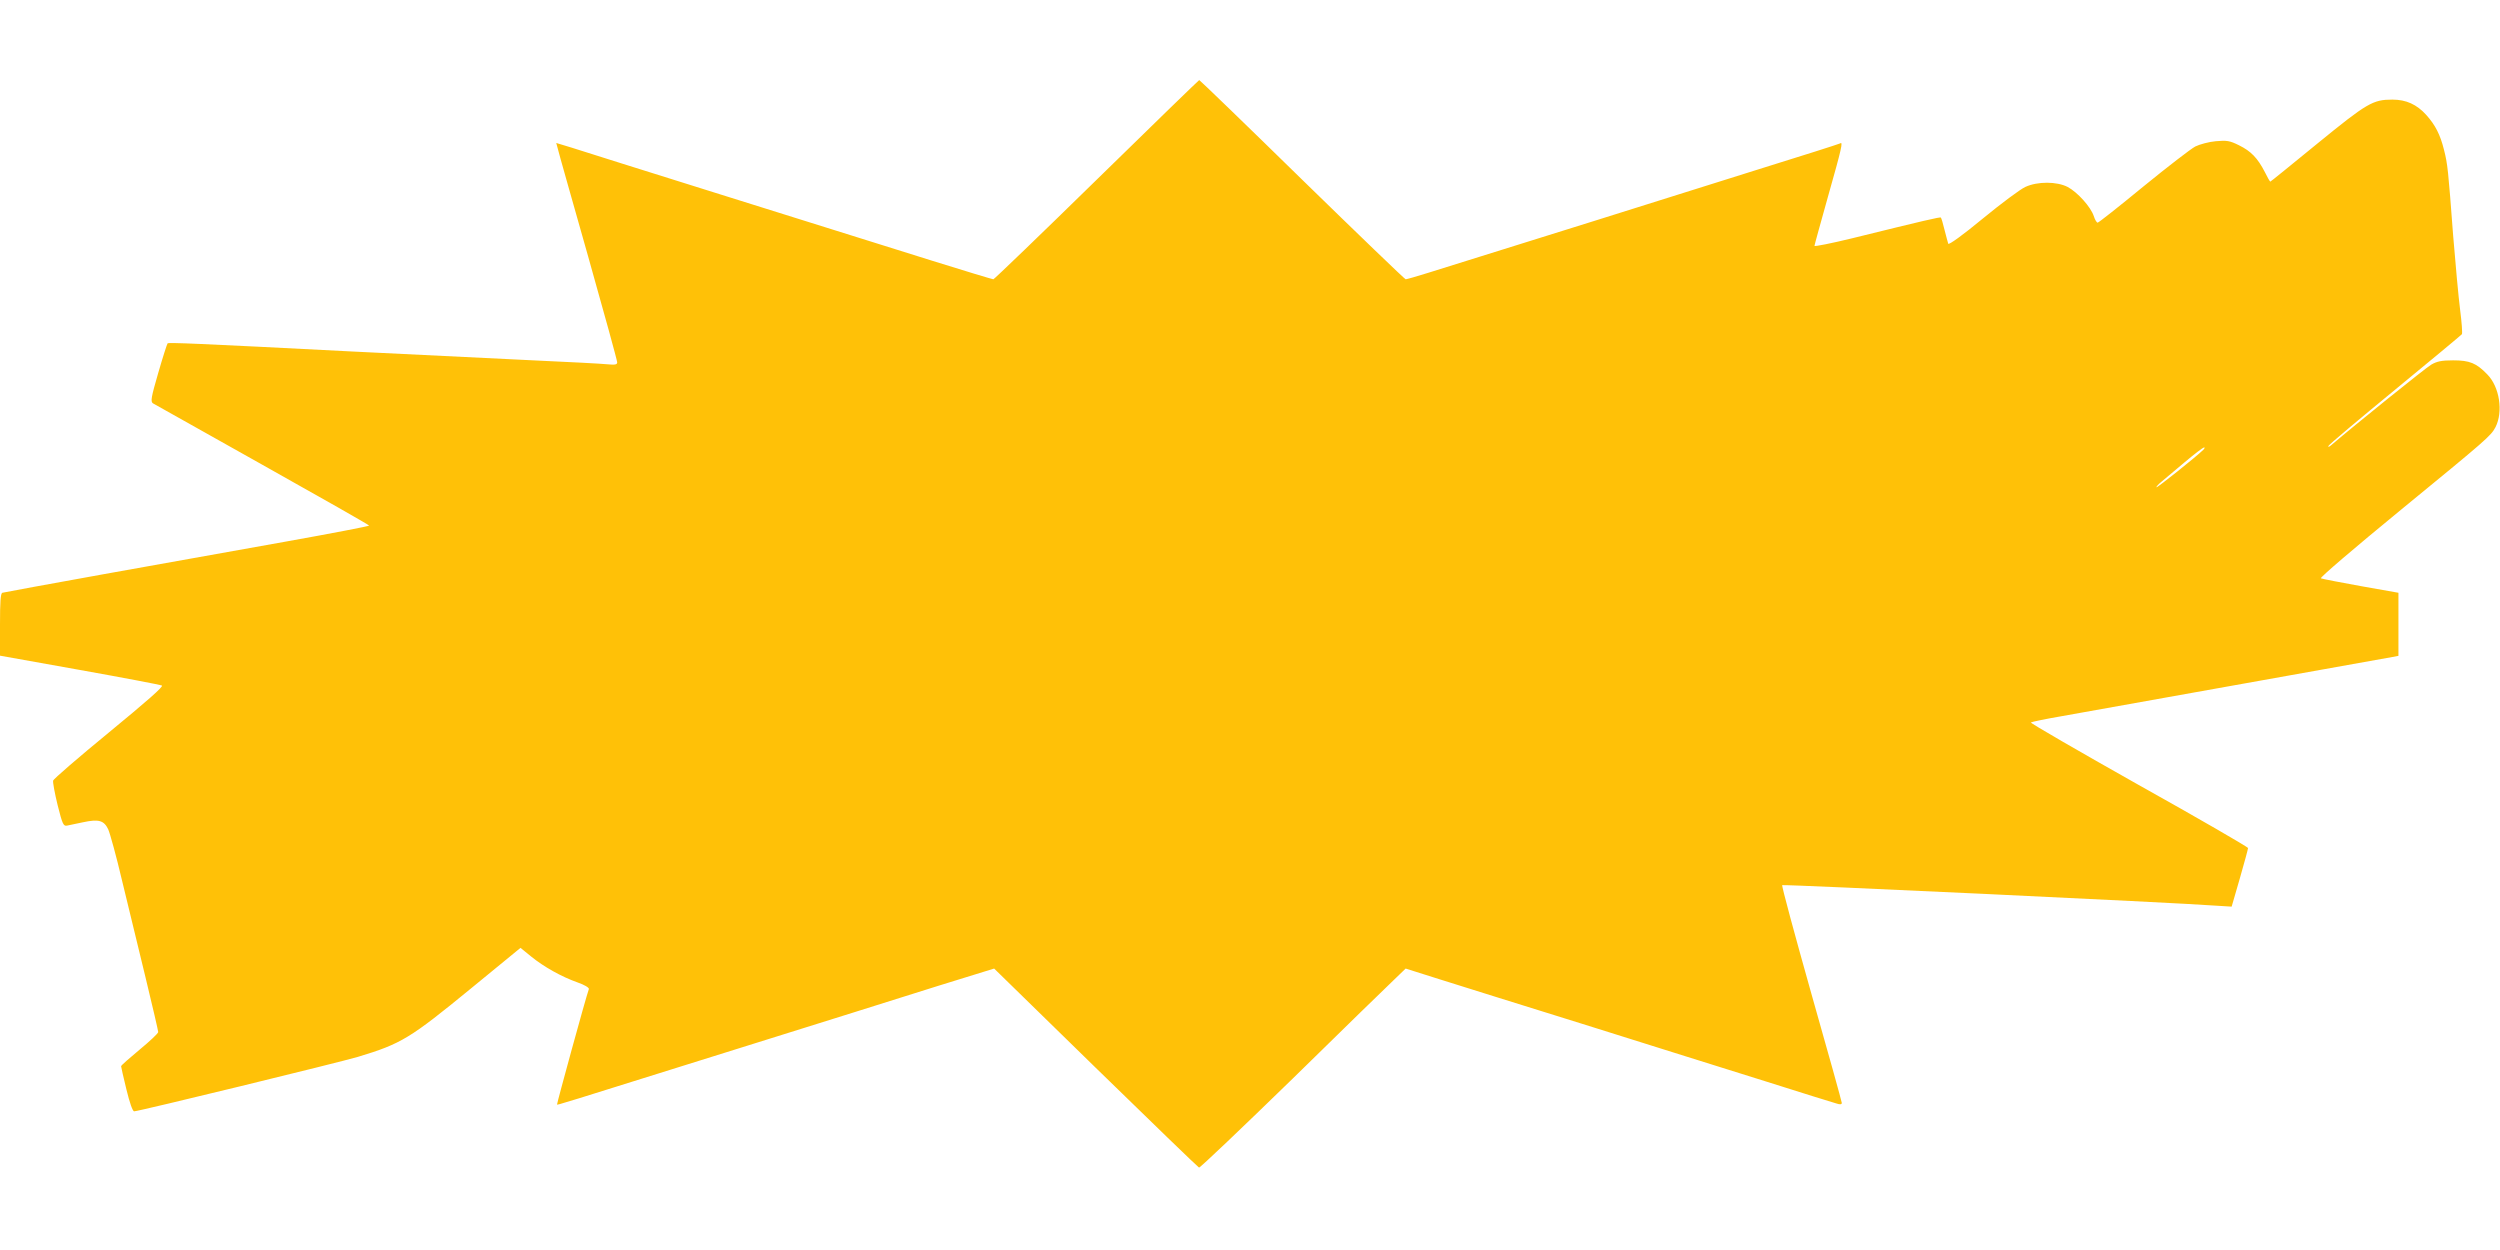
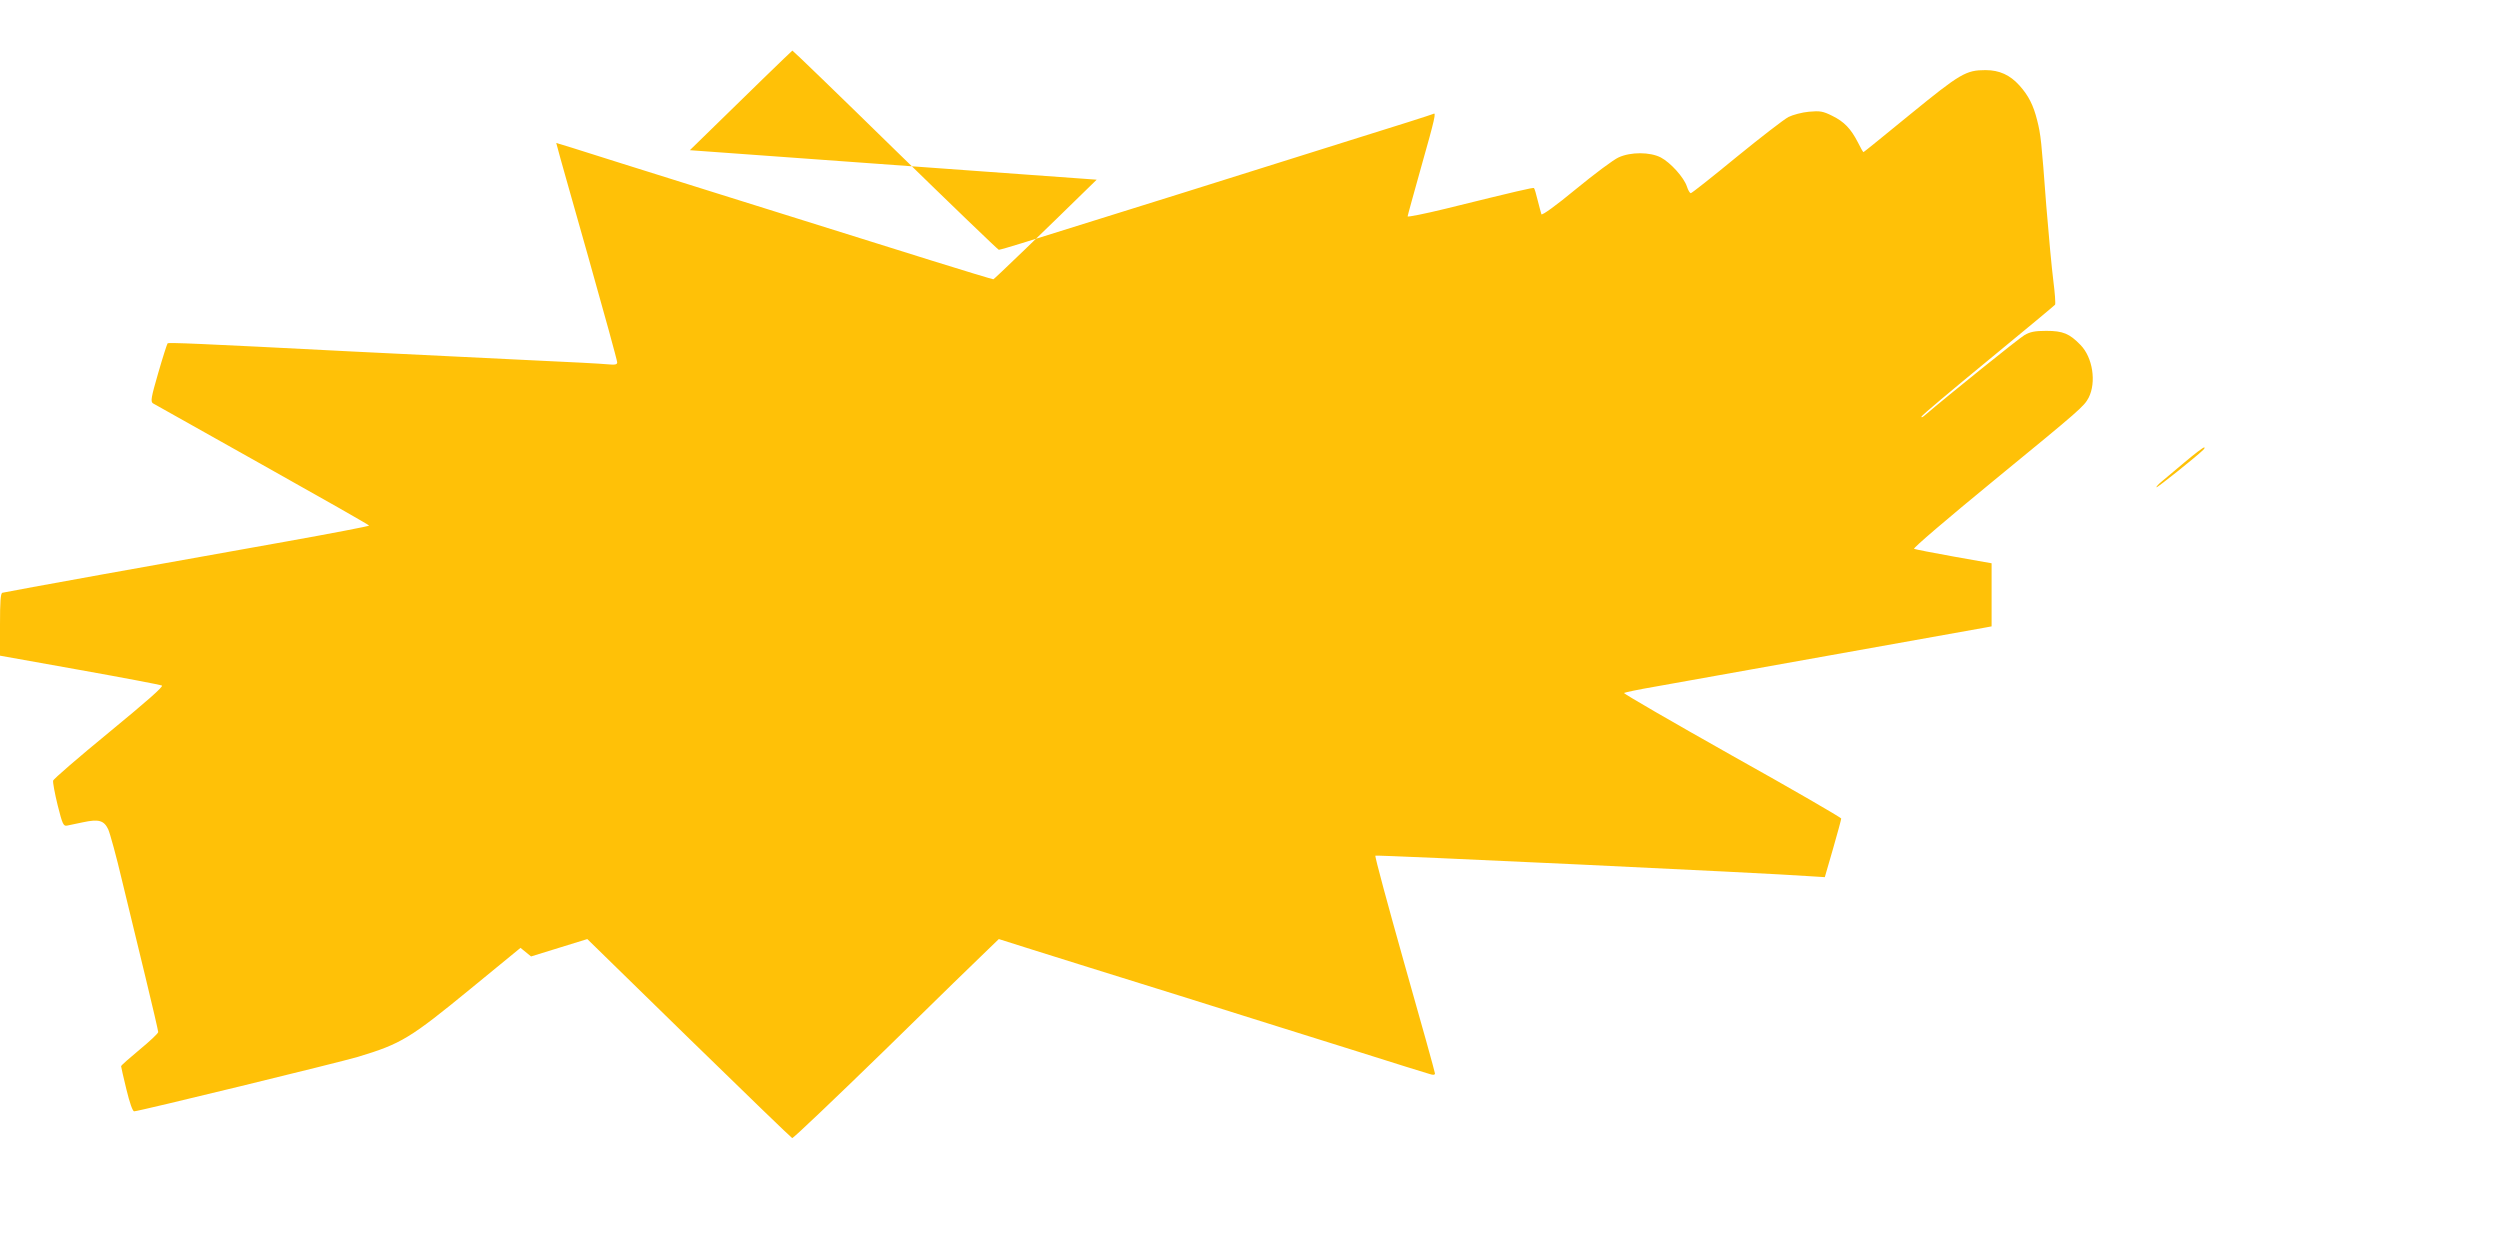
<svg xmlns="http://www.w3.org/2000/svg" version="1.0" width="1280pt" height="640pt" viewBox="0 0 1280 640" preserveAspectRatio="xMidYMid meet">
  <g transform="translate(0,640) scale(0.1,-0.1)" fill="#ffc107" stroke="none">
-     <path d="M5615 5480 c-286 -280 -524 -509 -529 -510 -4 0 -144 42 -310 94 -514 161 -1767 553 -1849 580 l-79 24 7 -26 c3 -15 74 -264 156 -554 82 -290 149 -534 149 -543 0 -12 -10 -14 -52 -10 -29 3 -199 12 -378 20 -316 15 -471 23 -920 45 -813 42 -946 47 -952 42 -3 -4 -25 -72 -48 -152 -36 -124 -40 -146 -27 -155 8 -5 261 -147 561 -315 300 -168 546 -308 546 -311 0 -3 -192 -40 -427 -82 -236 -42 -655 -117 -933 -167 -278 -50 -511 -93 -518 -95 -9 -3 -12 -45 -12 -163 l0 -159 408 -73 c224 -40 413 -76 421 -80 9 -5 -78 -81 -270 -239 -156 -128 -286 -240 -287 -248 -2 -8 8 -64 23 -125 25 -100 30 -109 49 -105 11 2 48 10 81 17 80 17 107 10 129 -36 9 -20 42 -139 71 -263 30 -124 84 -347 120 -495 36 -148 65 -274 65 -280 0 -7 -43 -47 -95 -90 -52 -43 -95 -81 -95 -85 0 -3 12 -57 27 -118 17 -70 32 -113 40 -113 23 0 1052 251 1146 279 222 67 267 95 577 349 l255 209 54 -44 c65 -53 156 -104 238 -133 35 -12 60 -27 58 -34 -16 -44 -165 -589 -163 -591 4 -3 -16 -9 923 285 407 127 869 272 1027 322 l288 89 520 -508 c286 -279 524 -509 529 -511 5 -2 220 203 478 454 257 252 493 482 524 511 l56 54 174 -55 c96 -30 433 -136 749 -234 316 -99 728 -229 915 -287 187 -59 352 -111 368 -115 18 -6 27 -5 27 3 0 6 -70 258 -156 560 -85 302 -153 552 -149 555 5 5 2007 -89 2221 -105 l80 -5 42 145 c23 80 42 150 42 155 0 5 -252 151 -560 323 -307 173 -556 317 -552 320 4 3 75 18 157 32 111 20 1199 215 1693 303 l32 6 0 162 0 161 -192 34 c-106 19 -198 37 -205 40 -7 3 171 155 410 351 443 363 460 378 484 423 40 79 21 206 -42 270 -56 58 -90 72 -175 72 -59 0 -83 -5 -112 -22 -28 -16 -389 -307 -512 -412 -10 -9 -17 -11 -15 -5 2 7 156 136 341 288 185 152 339 280 343 285 3 6 -1 61 -9 123 -8 62 -24 235 -36 383 -25 333 -28 365 -47 439 -19 76 -44 126 -91 178 -48 53 -102 78 -173 78 -100 0 -129 -17 -384 -225 -131 -107 -239 -195 -241 -195 -2 0 -15 22 -28 49 -37 72 -71 107 -132 137 -48 24 -63 26 -119 21 -35 -3 -83 -16 -105 -27 -23 -12 -142 -104 -266 -205 -124 -102 -229 -185 -234 -185 -5 0 -14 15 -20 34 -15 46 -83 122 -134 149 -55 28 -153 29 -216 0 -25 -11 -123 -84 -218 -162 -104 -86 -174 -136 -177 -129 -2 7 -11 39 -19 71 -8 33 -16 61 -19 63 -4 4 -85 -15 -454 -106 -106 -26 -193 -43 -193 -39 0 4 32 119 70 255 70 247 77 280 62 270 -5 -3 -196 -64 -425 -135 -229 -72 -605 -190 -834 -262 -392 -123 -582 -182 -848 -265 -60 -19 -114 -34 -118 -34 -4 0 -243 230 -530 510 -287 281 -524 510 -527 510 -3 -1 -239 -230 -525 -510z m5665 -1384 c-36 -35 -235 -194 -239 -191 -2 2 9 15 25 28 16 14 70 59 119 100 50 42 94 76 100 76 5 1 3 -5 -5 -13z" />
+     <path d="M5615 5480 c-286 -280 -524 -509 -529 -510 -4 0 -144 42 -310 94 -514 161 -1767 553 -1849 580 l-79 24 7 -26 c3 -15 74 -264 156 -554 82 -290 149 -534 149 -543 0 -12 -10 -14 -52 -10 -29 3 -199 12 -378 20 -316 15 -471 23 -920 45 -813 42 -946 47 -952 42 -3 -4 -25 -72 -48 -152 -36 -124 -40 -146 -27 -155 8 -5 261 -147 561 -315 300 -168 546 -308 546 -311 0 -3 -192 -40 -427 -82 -236 -42 -655 -117 -933 -167 -278 -50 -511 -93 -518 -95 -9 -3 -12 -45 -12 -163 l0 -159 408 -73 c224 -40 413 -76 421 -80 9 -5 -78 -81 -270 -239 -156 -128 -286 -240 -287 -248 -2 -8 8 -64 23 -125 25 -100 30 -109 49 -105 11 2 48 10 81 17 80 17 107 10 129 -36 9 -20 42 -139 71 -263 30 -124 84 -347 120 -495 36 -148 65 -274 65 -280 0 -7 -43 -47 -95 -90 -52 -43 -95 -81 -95 -85 0 -3 12 -57 27 -118 17 -70 32 -113 40 -113 23 0 1052 251 1146 279 222 67 267 95 577 349 l255 209 54 -44 l288 89 520 -508 c286 -279 524 -509 529 -511 5 -2 220 203 478 454 257 252 493 482 524 511 l56 54 174 -55 c96 -30 433 -136 749 -234 316 -99 728 -229 915 -287 187 -59 352 -111 368 -115 18 -6 27 -5 27 3 0 6 -70 258 -156 560 -85 302 -153 552 -149 555 5 5 2007 -89 2221 -105 l80 -5 42 145 c23 80 42 150 42 155 0 5 -252 151 -560 323 -307 173 -556 317 -552 320 4 3 75 18 157 32 111 20 1199 215 1693 303 l32 6 0 162 0 161 -192 34 c-106 19 -198 37 -205 40 -7 3 171 155 410 351 443 363 460 378 484 423 40 79 21 206 -42 270 -56 58 -90 72 -175 72 -59 0 -83 -5 -112 -22 -28 -16 -389 -307 -512 -412 -10 -9 -17 -11 -15 -5 2 7 156 136 341 288 185 152 339 280 343 285 3 6 -1 61 -9 123 -8 62 -24 235 -36 383 -25 333 -28 365 -47 439 -19 76 -44 126 -91 178 -48 53 -102 78 -173 78 -100 0 -129 -17 -384 -225 -131 -107 -239 -195 -241 -195 -2 0 -15 22 -28 49 -37 72 -71 107 -132 137 -48 24 -63 26 -119 21 -35 -3 -83 -16 -105 -27 -23 -12 -142 -104 -266 -205 -124 -102 -229 -185 -234 -185 -5 0 -14 15 -20 34 -15 46 -83 122 -134 149 -55 28 -153 29 -216 0 -25 -11 -123 -84 -218 -162 -104 -86 -174 -136 -177 -129 -2 7 -11 39 -19 71 -8 33 -16 61 -19 63 -4 4 -85 -15 -454 -106 -106 -26 -193 -43 -193 -39 0 4 32 119 70 255 70 247 77 280 62 270 -5 -3 -196 -64 -425 -135 -229 -72 -605 -190 -834 -262 -392 -123 -582 -182 -848 -265 -60 -19 -114 -34 -118 -34 -4 0 -243 230 -530 510 -287 281 -524 510 -527 510 -3 -1 -239 -230 -525 -510z m5665 -1384 c-36 -35 -235 -194 -239 -191 -2 2 9 15 25 28 16 14 70 59 119 100 50 42 94 76 100 76 5 1 3 -5 -5 -13z" />
  </g>
</svg>